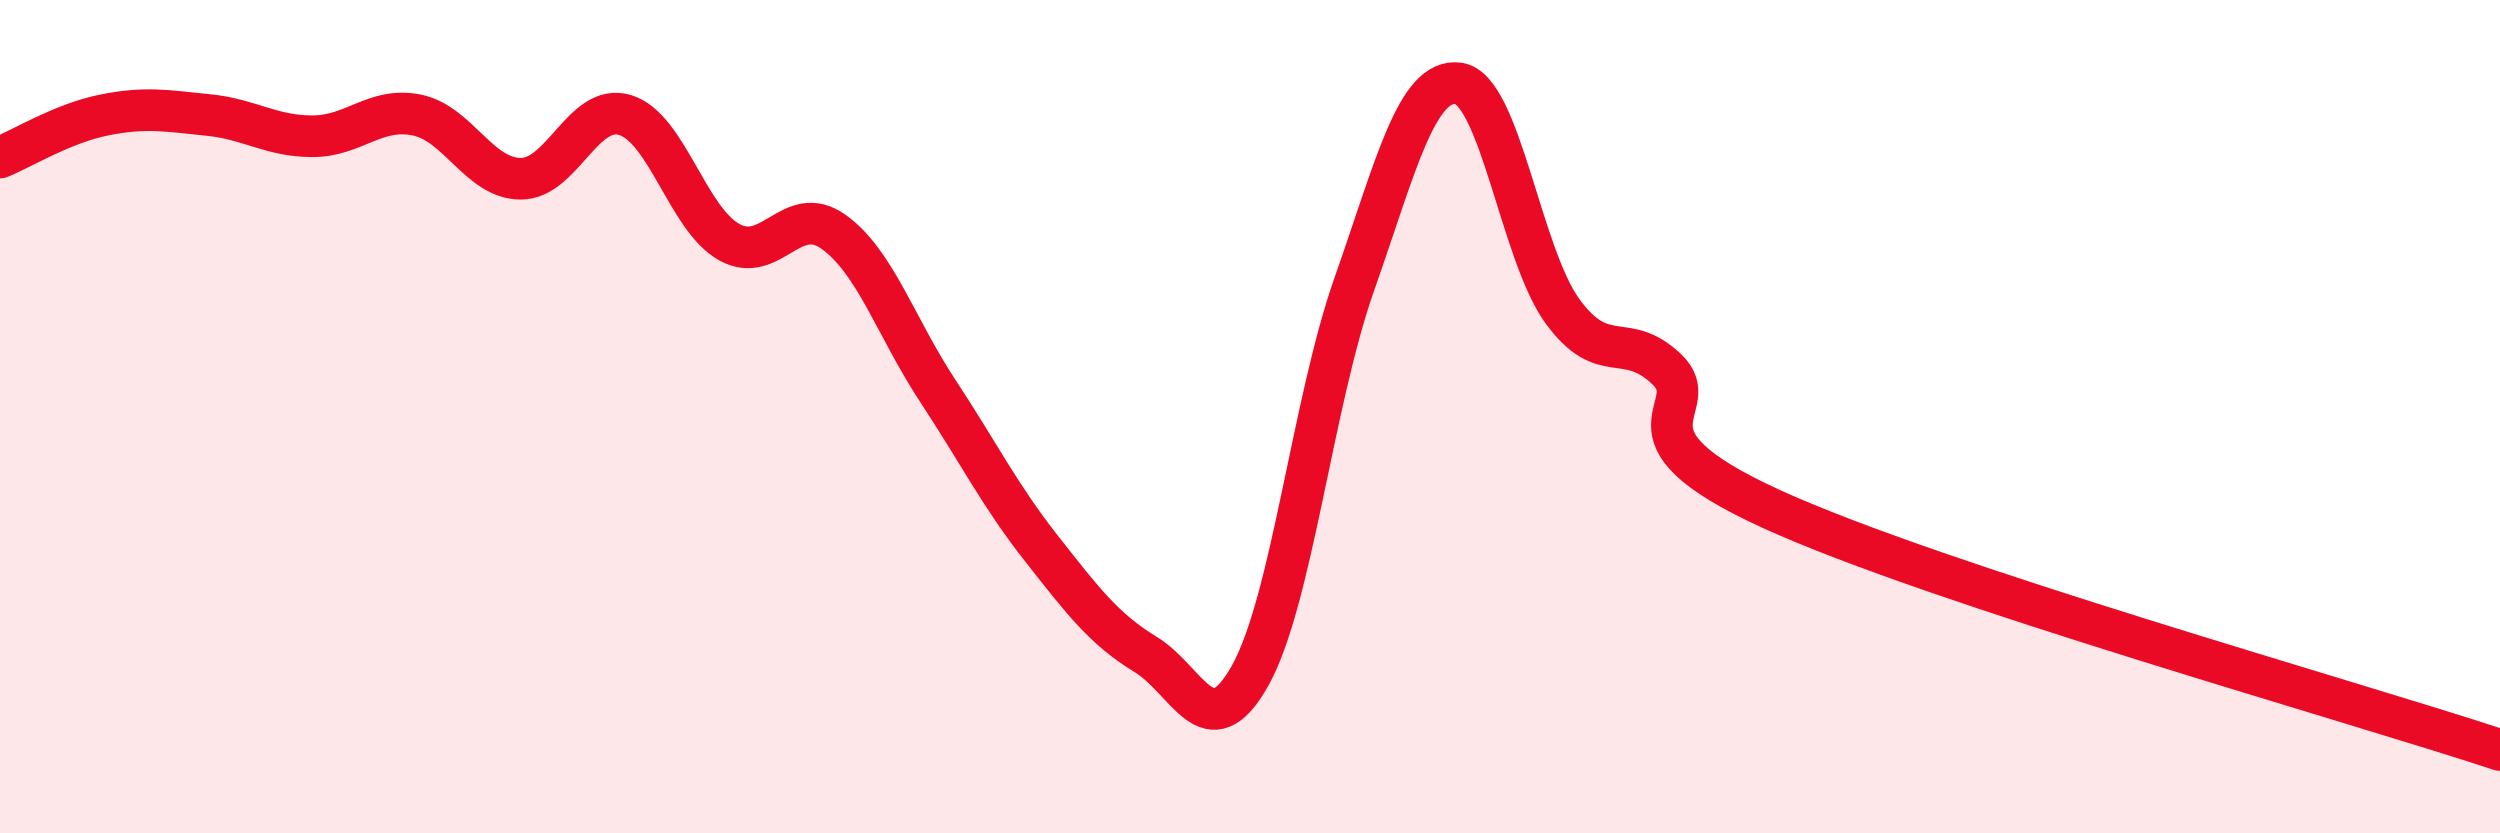
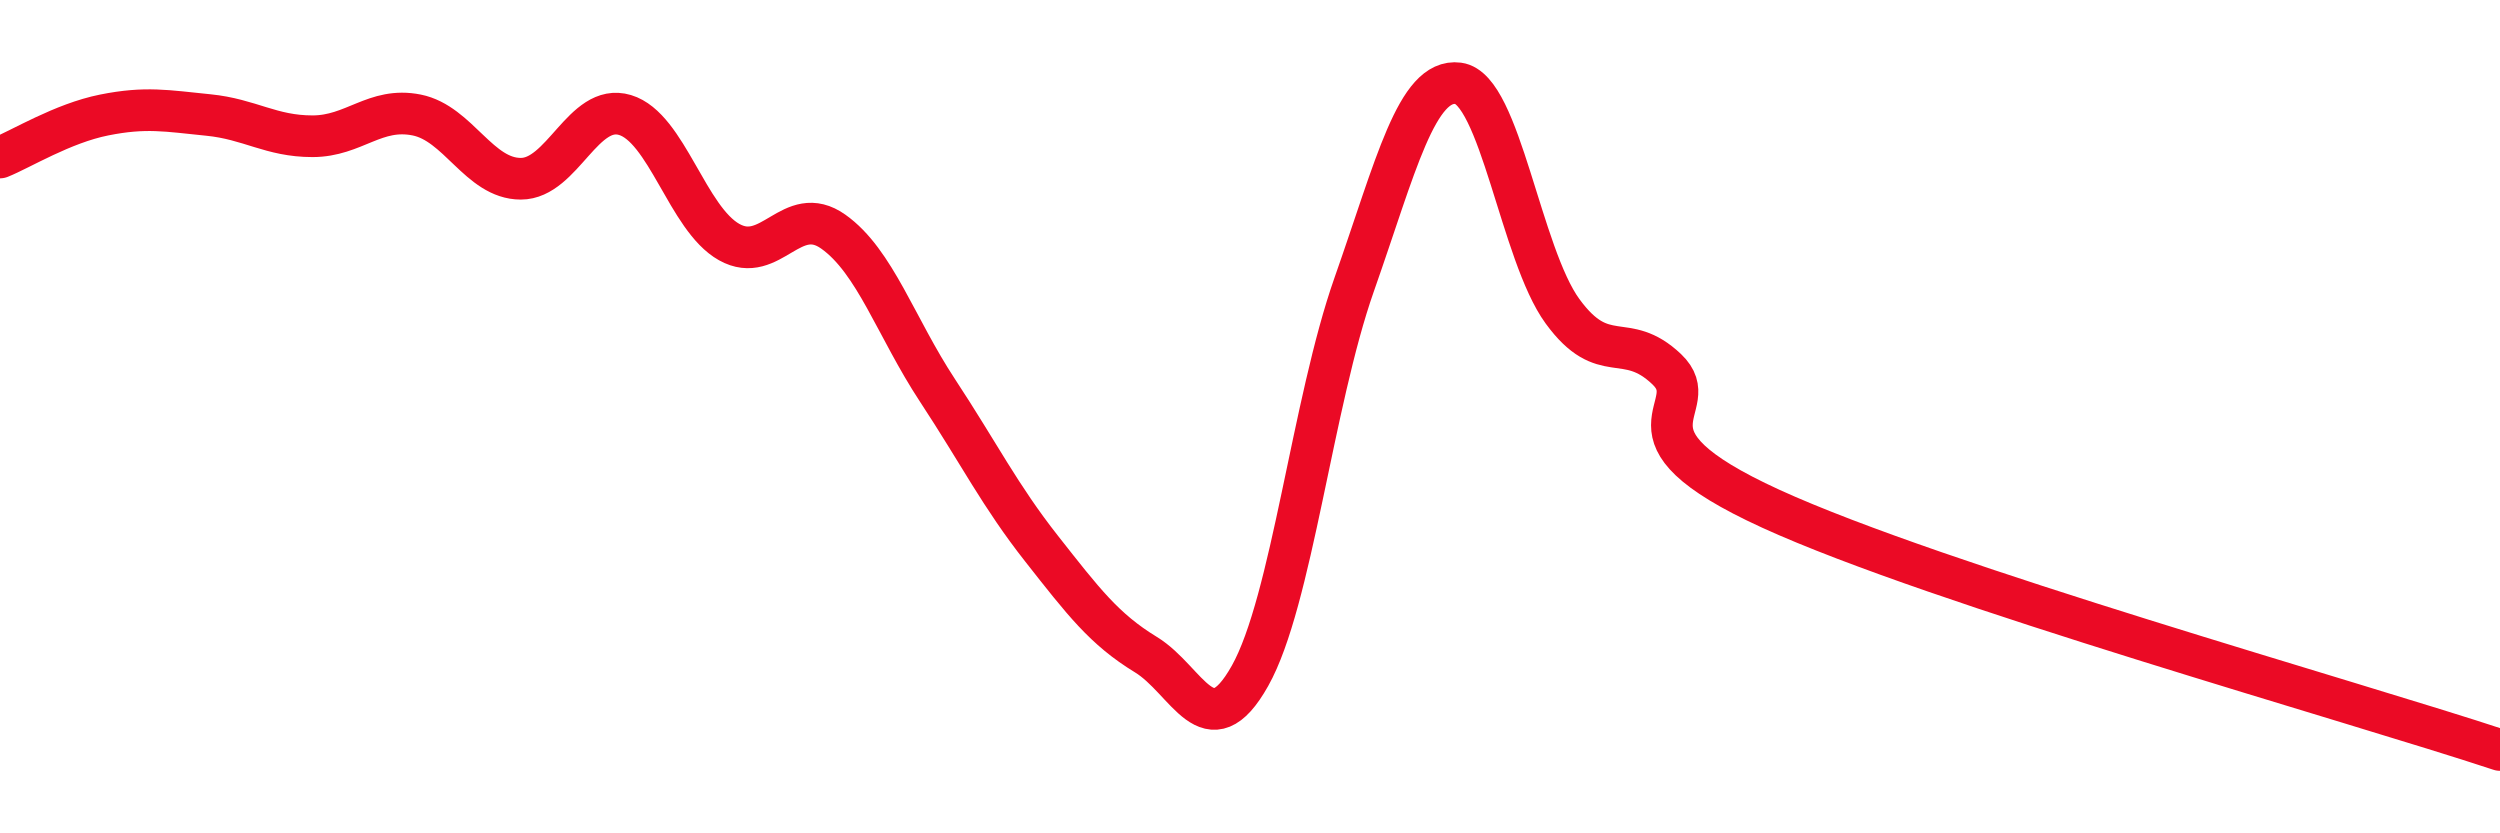
<svg xmlns="http://www.w3.org/2000/svg" width="60" height="20" viewBox="0 0 60 20">
-   <path d="M 0,3.78 C 0.5,3.58 1.5,2.96 2.5,2.76 C 3.5,2.56 4,2.66 5,2.76 C 6,2.86 6.5,3.27 7.5,3.27 C 8.5,3.27 9,2.56 10,2.76 C 11,2.96 11.5,4.29 12.5,4.29 C 13.5,4.29 14,2.46 15,2.76 C 16,3.06 16.5,5.25 17.5,5.81 C 18.5,6.37 19,4.85 20,5.56 C 21,6.27 21.5,7.85 22.5,9.37 C 23.5,10.89 24,11.9 25,13.17 C 26,14.44 26.5,15.1 27.5,15.71 C 28.5,16.32 29,18 30,16.22 C 31,14.44 31.5,9.67 32.5,6.83 C 33.5,3.99 34,1.87 35,2 C 36,2.13 36.5,6.1 37.5,7.47 C 38.5,8.84 39,7.91 40,8.86 C 41,9.81 38.5,10.38 42.5,12.21 C 46.5,14.04 56.5,16.84 60,18L60 20L0 20Z" fill="#EB0A25" opacity="0.1" stroke-linecap="round" stroke-linejoin="round" />
  <path d="M 0,3.78 C 0.5,3.58 1.5,2.96 2.5,2.76 C 3.5,2.56 4,2.66 5,2.76 C 6,2.86 6.5,3.27 7.5,3.27 C 8.5,3.27 9,2.56 10,2.76 C 11,2.96 11.5,4.29 12.5,4.29 C 13.5,4.29 14,2.46 15,2.76 C 16,3.06 16.5,5.25 17.5,5.81 C 18.5,6.37 19,4.85 20,5.56 C 21,6.27 21.5,7.85 22.5,9.37 C 23.5,10.89 24,11.9 25,13.17 C 26,14.44 26.5,15.1 27.5,15.71 C 28.5,16.32 29,18 30,16.22 C 31,14.44 31.5,9.67 32.5,6.83 C 33.5,3.99 34,1.87 35,2 C 36,2.13 36.5,6.1 37.5,7.47 C 38.5,8.84 39,7.91 40,8.86 C 41,9.81 38.5,10.38 42.5,12.21 C 46.5,14.04 56.5,16.84 60,18" stroke="#EB0A25" stroke-width="1" fill="none" stroke-linecap="round" stroke-linejoin="round" />
</svg>